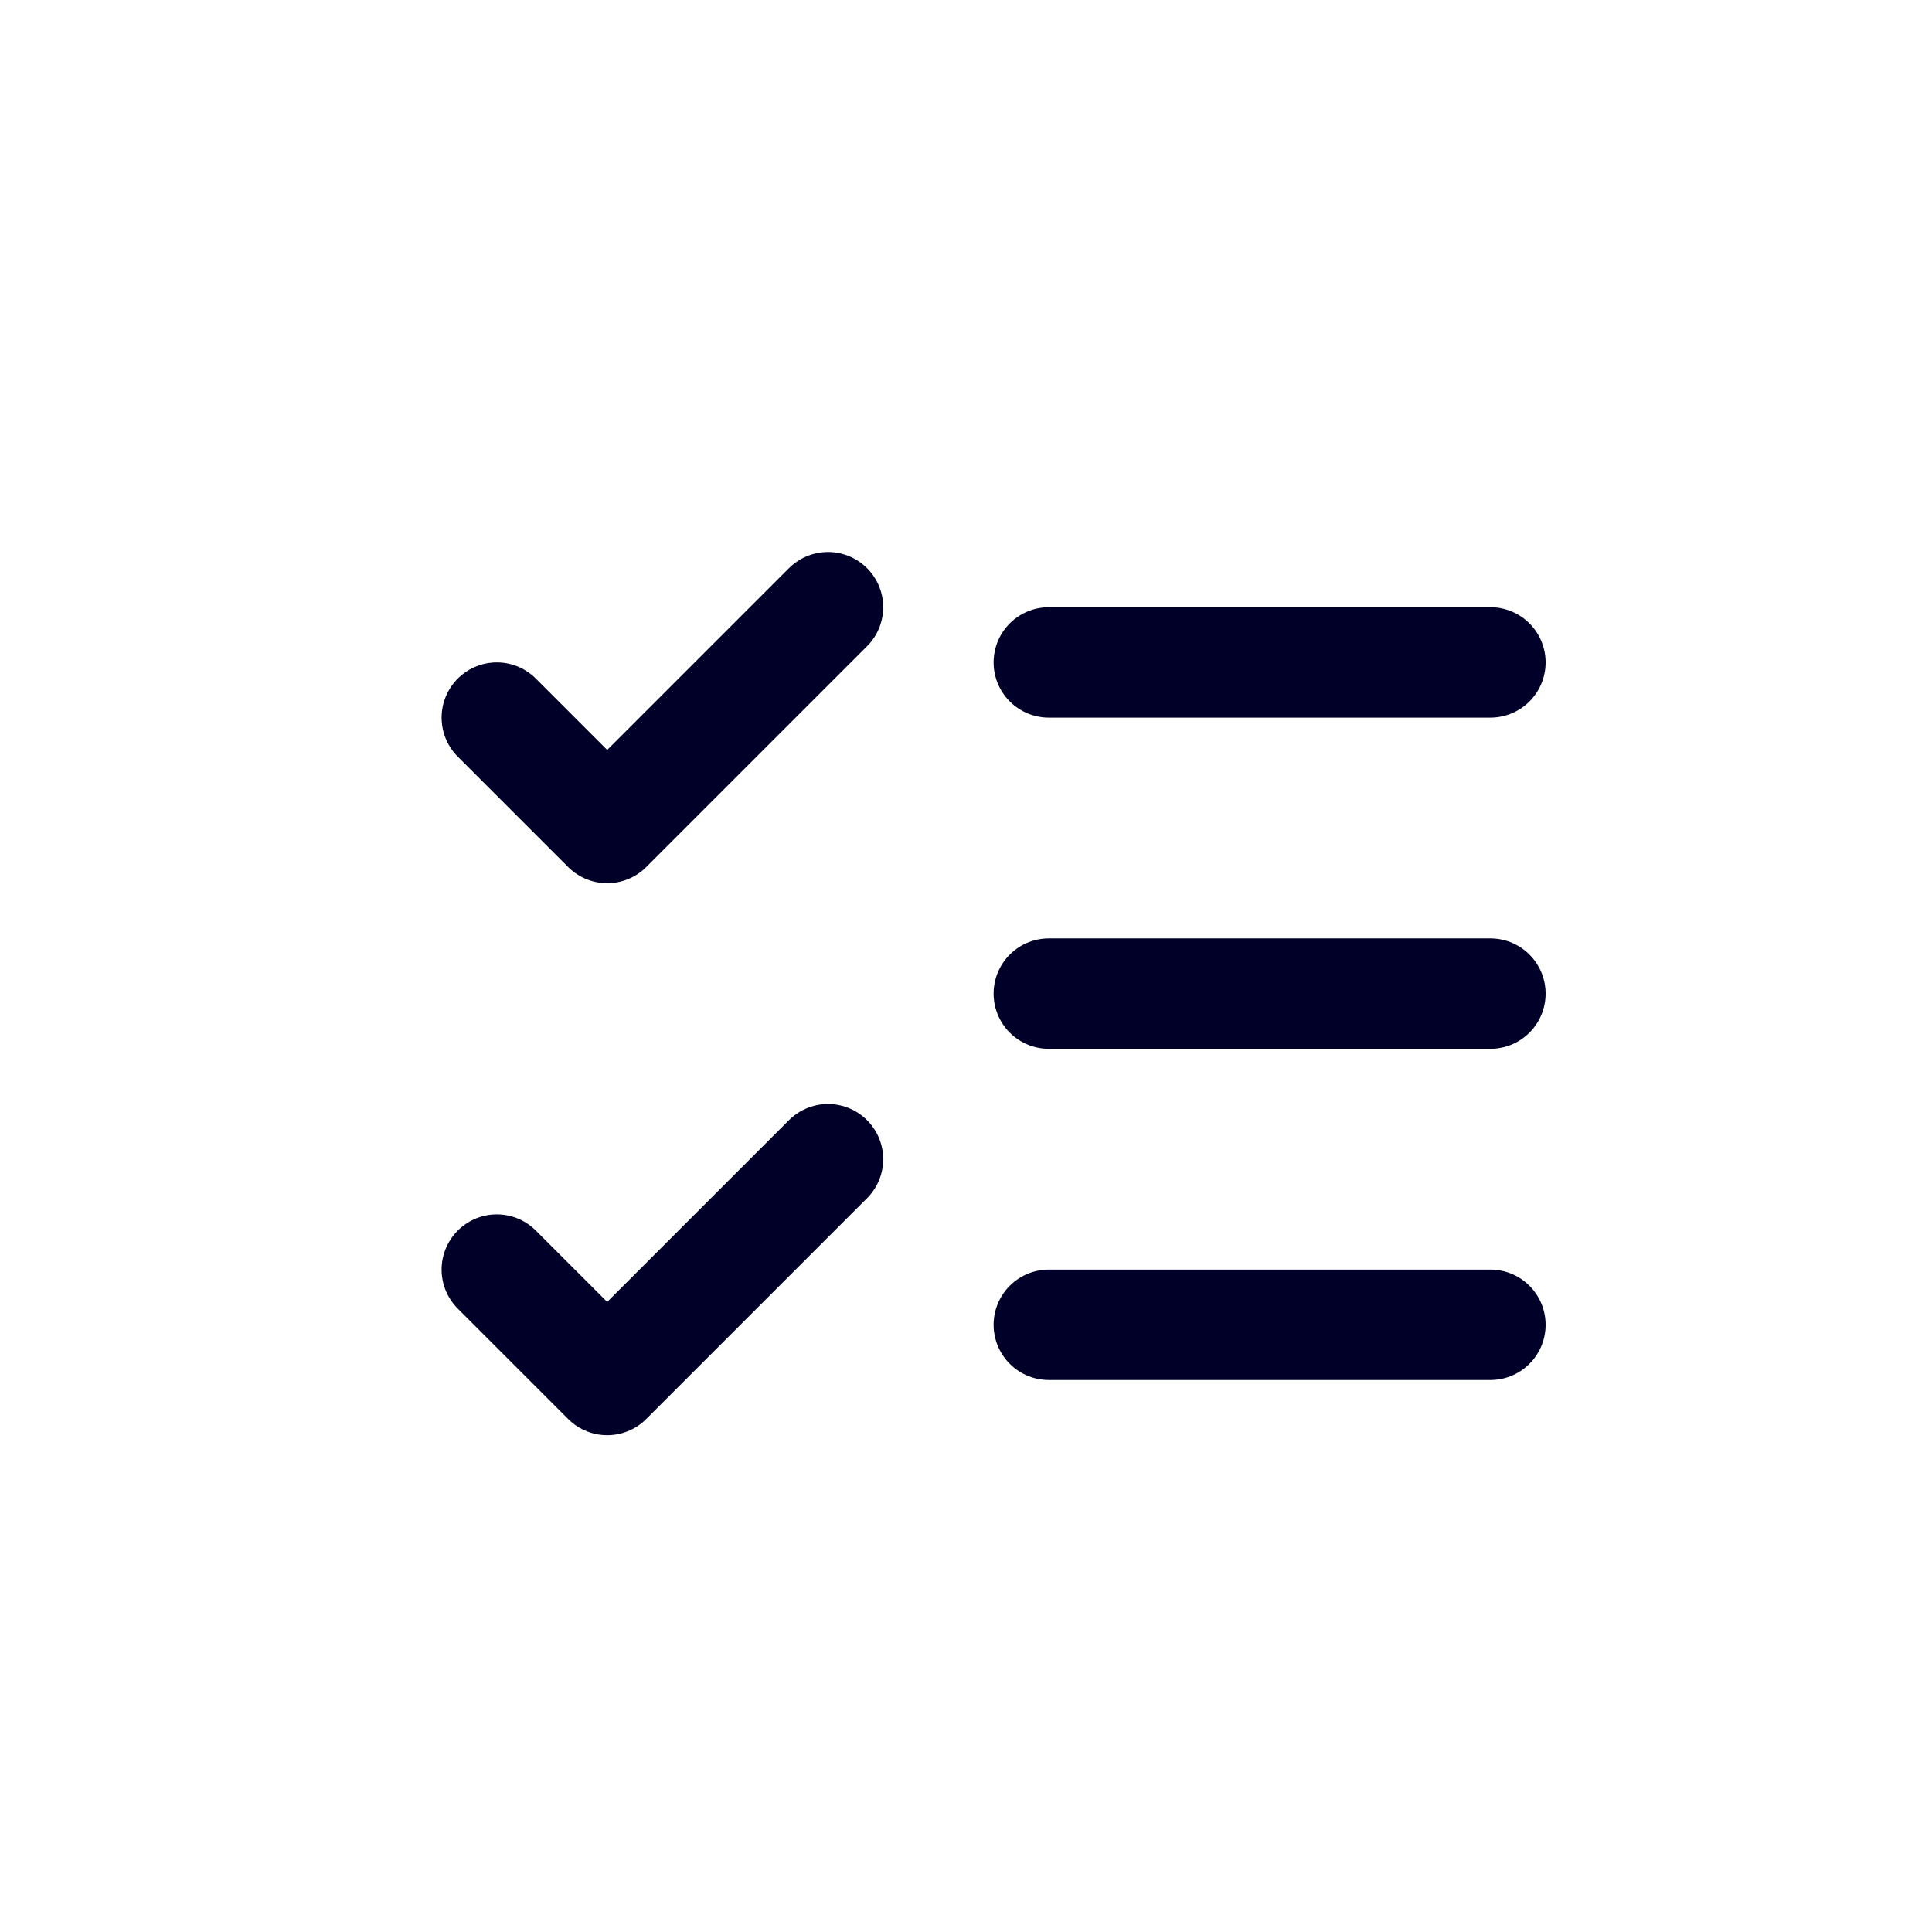
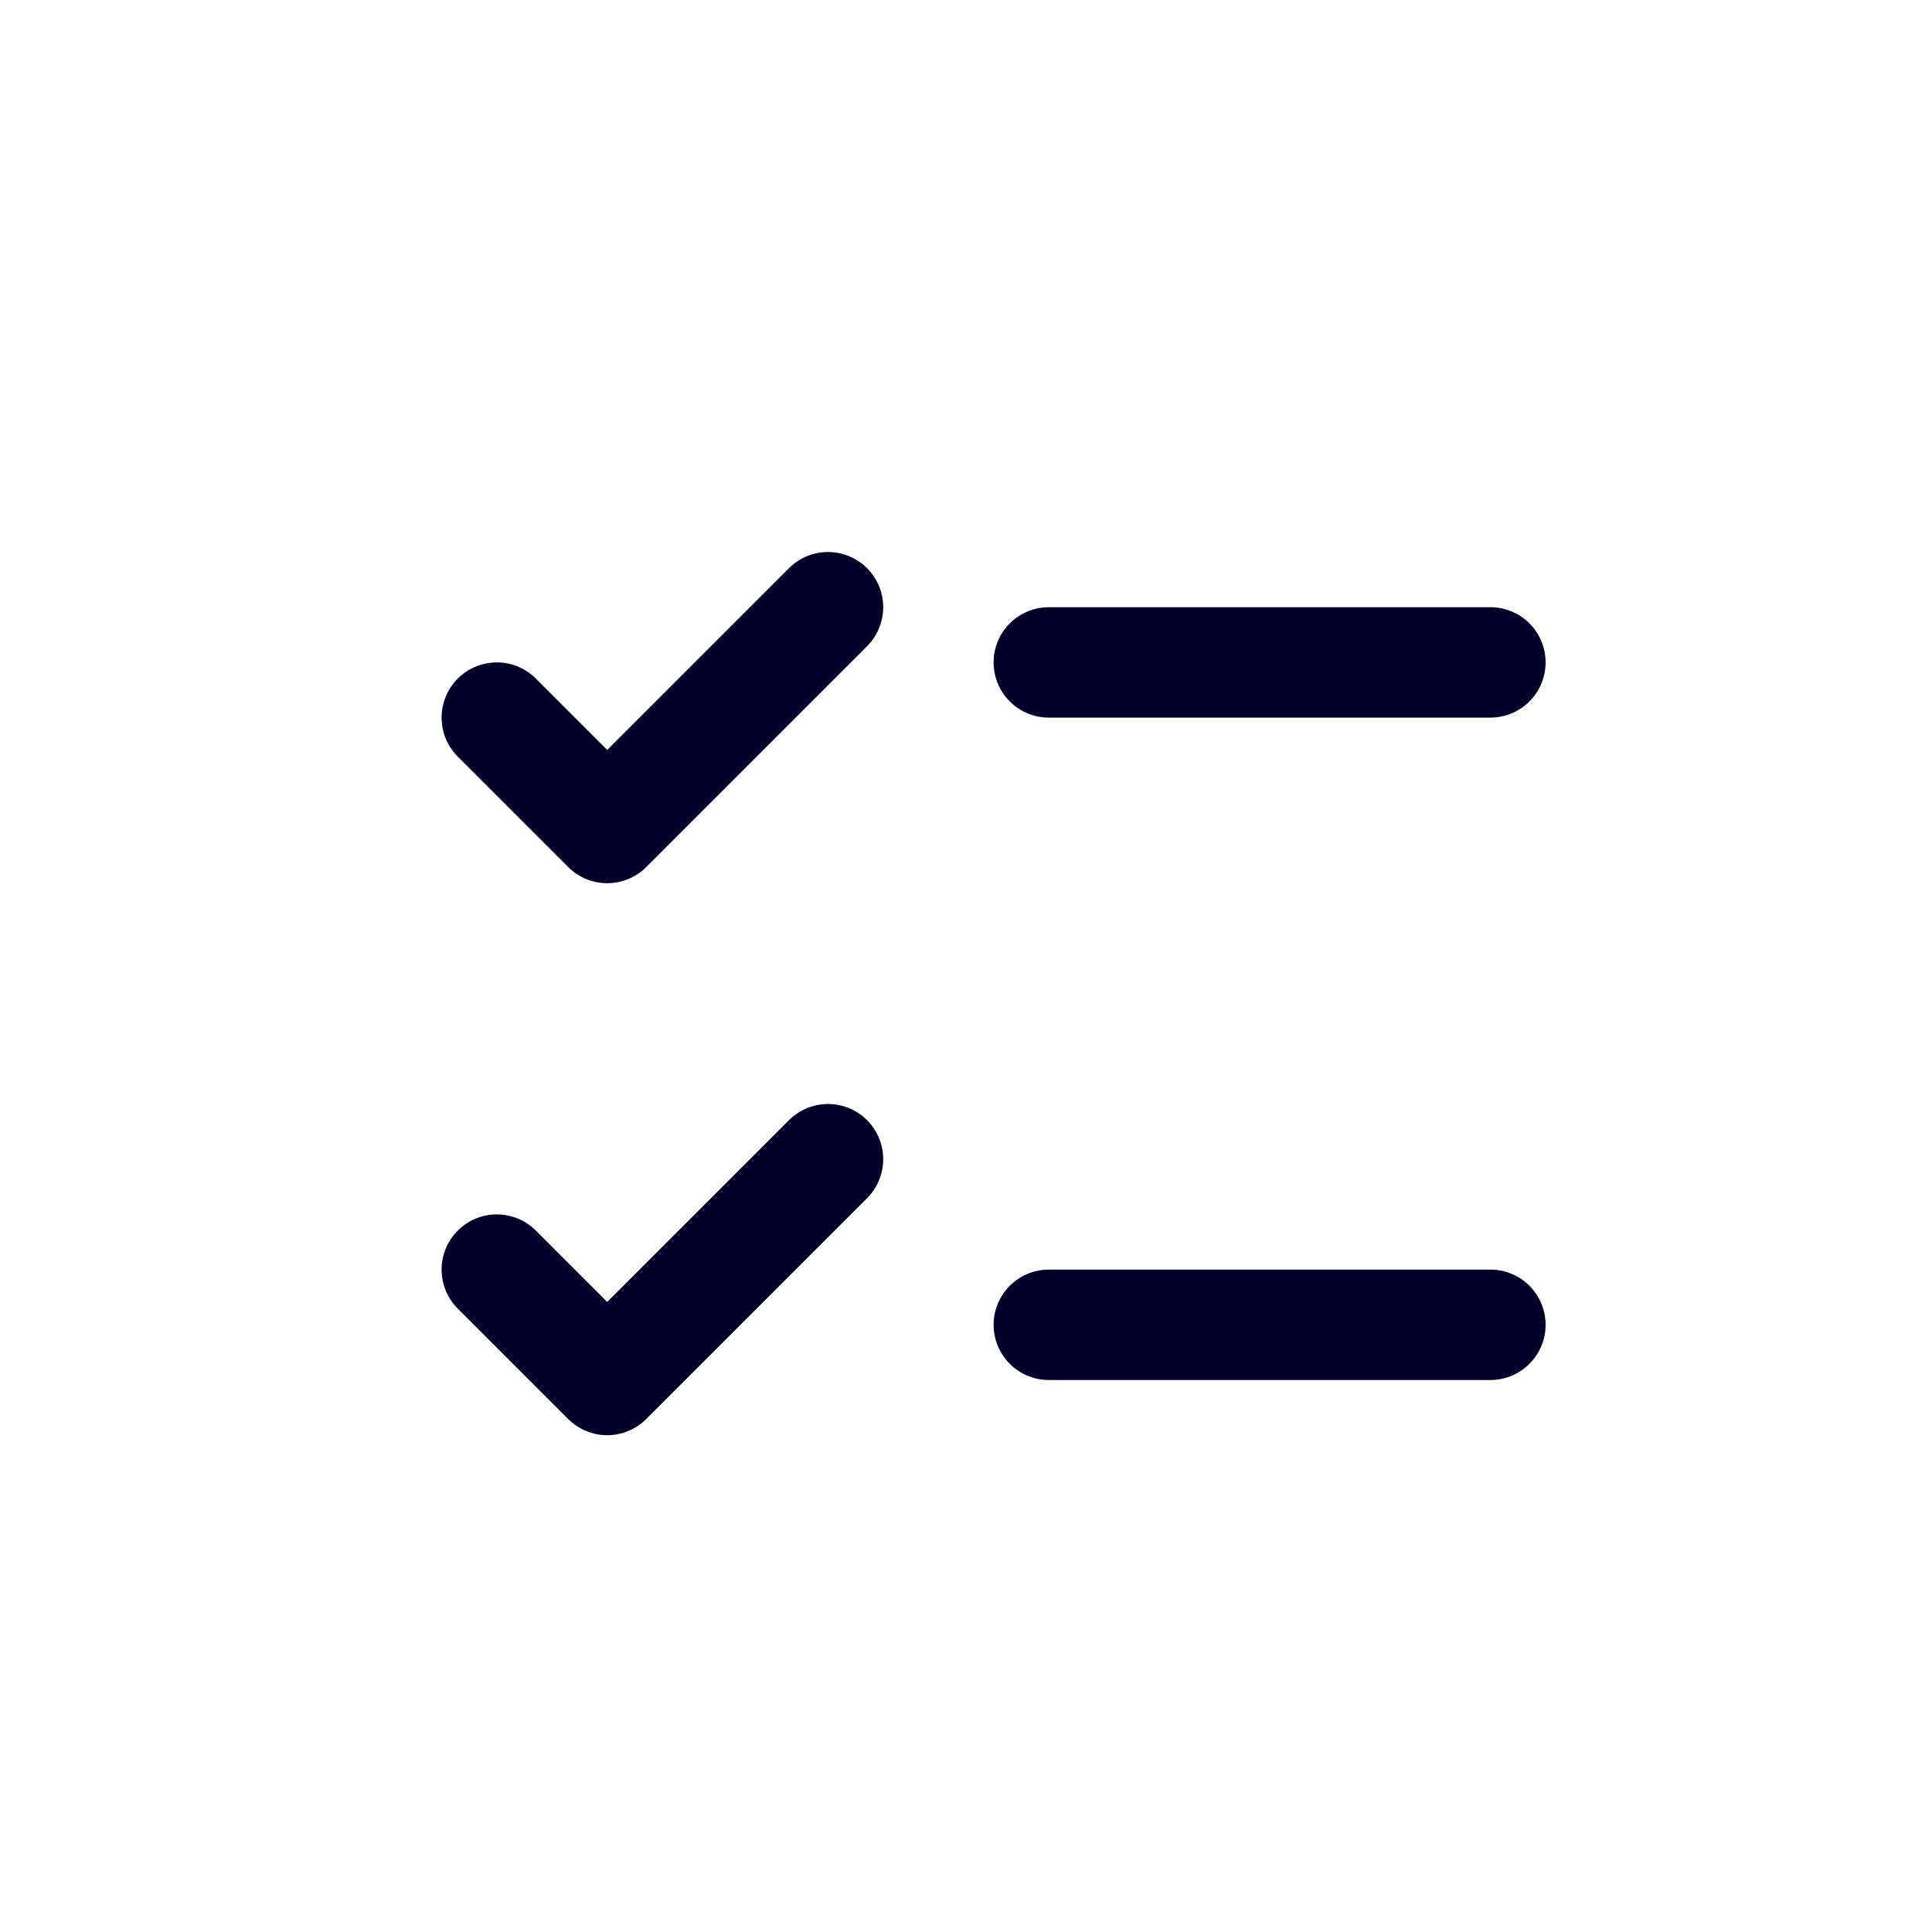
<svg xmlns="http://www.w3.org/2000/svg" width="35" height="35" viewBox="0 0 35 35">
  <defs>
    <clipPath id="clip-Icon-services-rh-avantages-developper_4">
      <rect width="35" height="35" />
    </clipPath>
  </defs>
  <g id="Icon-services-rh-avantages-developper_4" data-name="Icon-services-rh-avantages-developper – 4" clip-path="url(#clip-Icon-services-rh-avantages-developper_4)">
    <g id="Groupe_8753" data-name="Groupe 8753" transform="translate(6 6)">
      <path id="Tracé_10026" data-name="Tracé 10026" d="M3,17l2,2,4-4" fill="none" stroke="#000029" stroke-linecap="round" stroke-linejoin="round" stroke-width="2" />
      <path id="Tracé_10027" data-name="Tracé 10027" d="M3,7,5,9,9,5" fill="none" stroke="#000029" stroke-linecap="round" stroke-linejoin="round" stroke-width="2" />
      <path id="Tracé_10028" data-name="Tracé 10028" d="M13,6h8" fill="none" stroke="#000029" stroke-linecap="round" stroke-linejoin="round" stroke-width="2" />
-       <path id="Tracé_10029" data-name="Tracé 10029" d="M13,12h8" fill="none" stroke="#000029" stroke-linecap="round" stroke-linejoin="round" stroke-width="2" />
      <path id="Tracé_10030" data-name="Tracé 10030" d="M13,18h8" fill="none" stroke="#000029" stroke-linecap="round" stroke-linejoin="round" stroke-width="2" />
    </g>
  </g>
</svg>